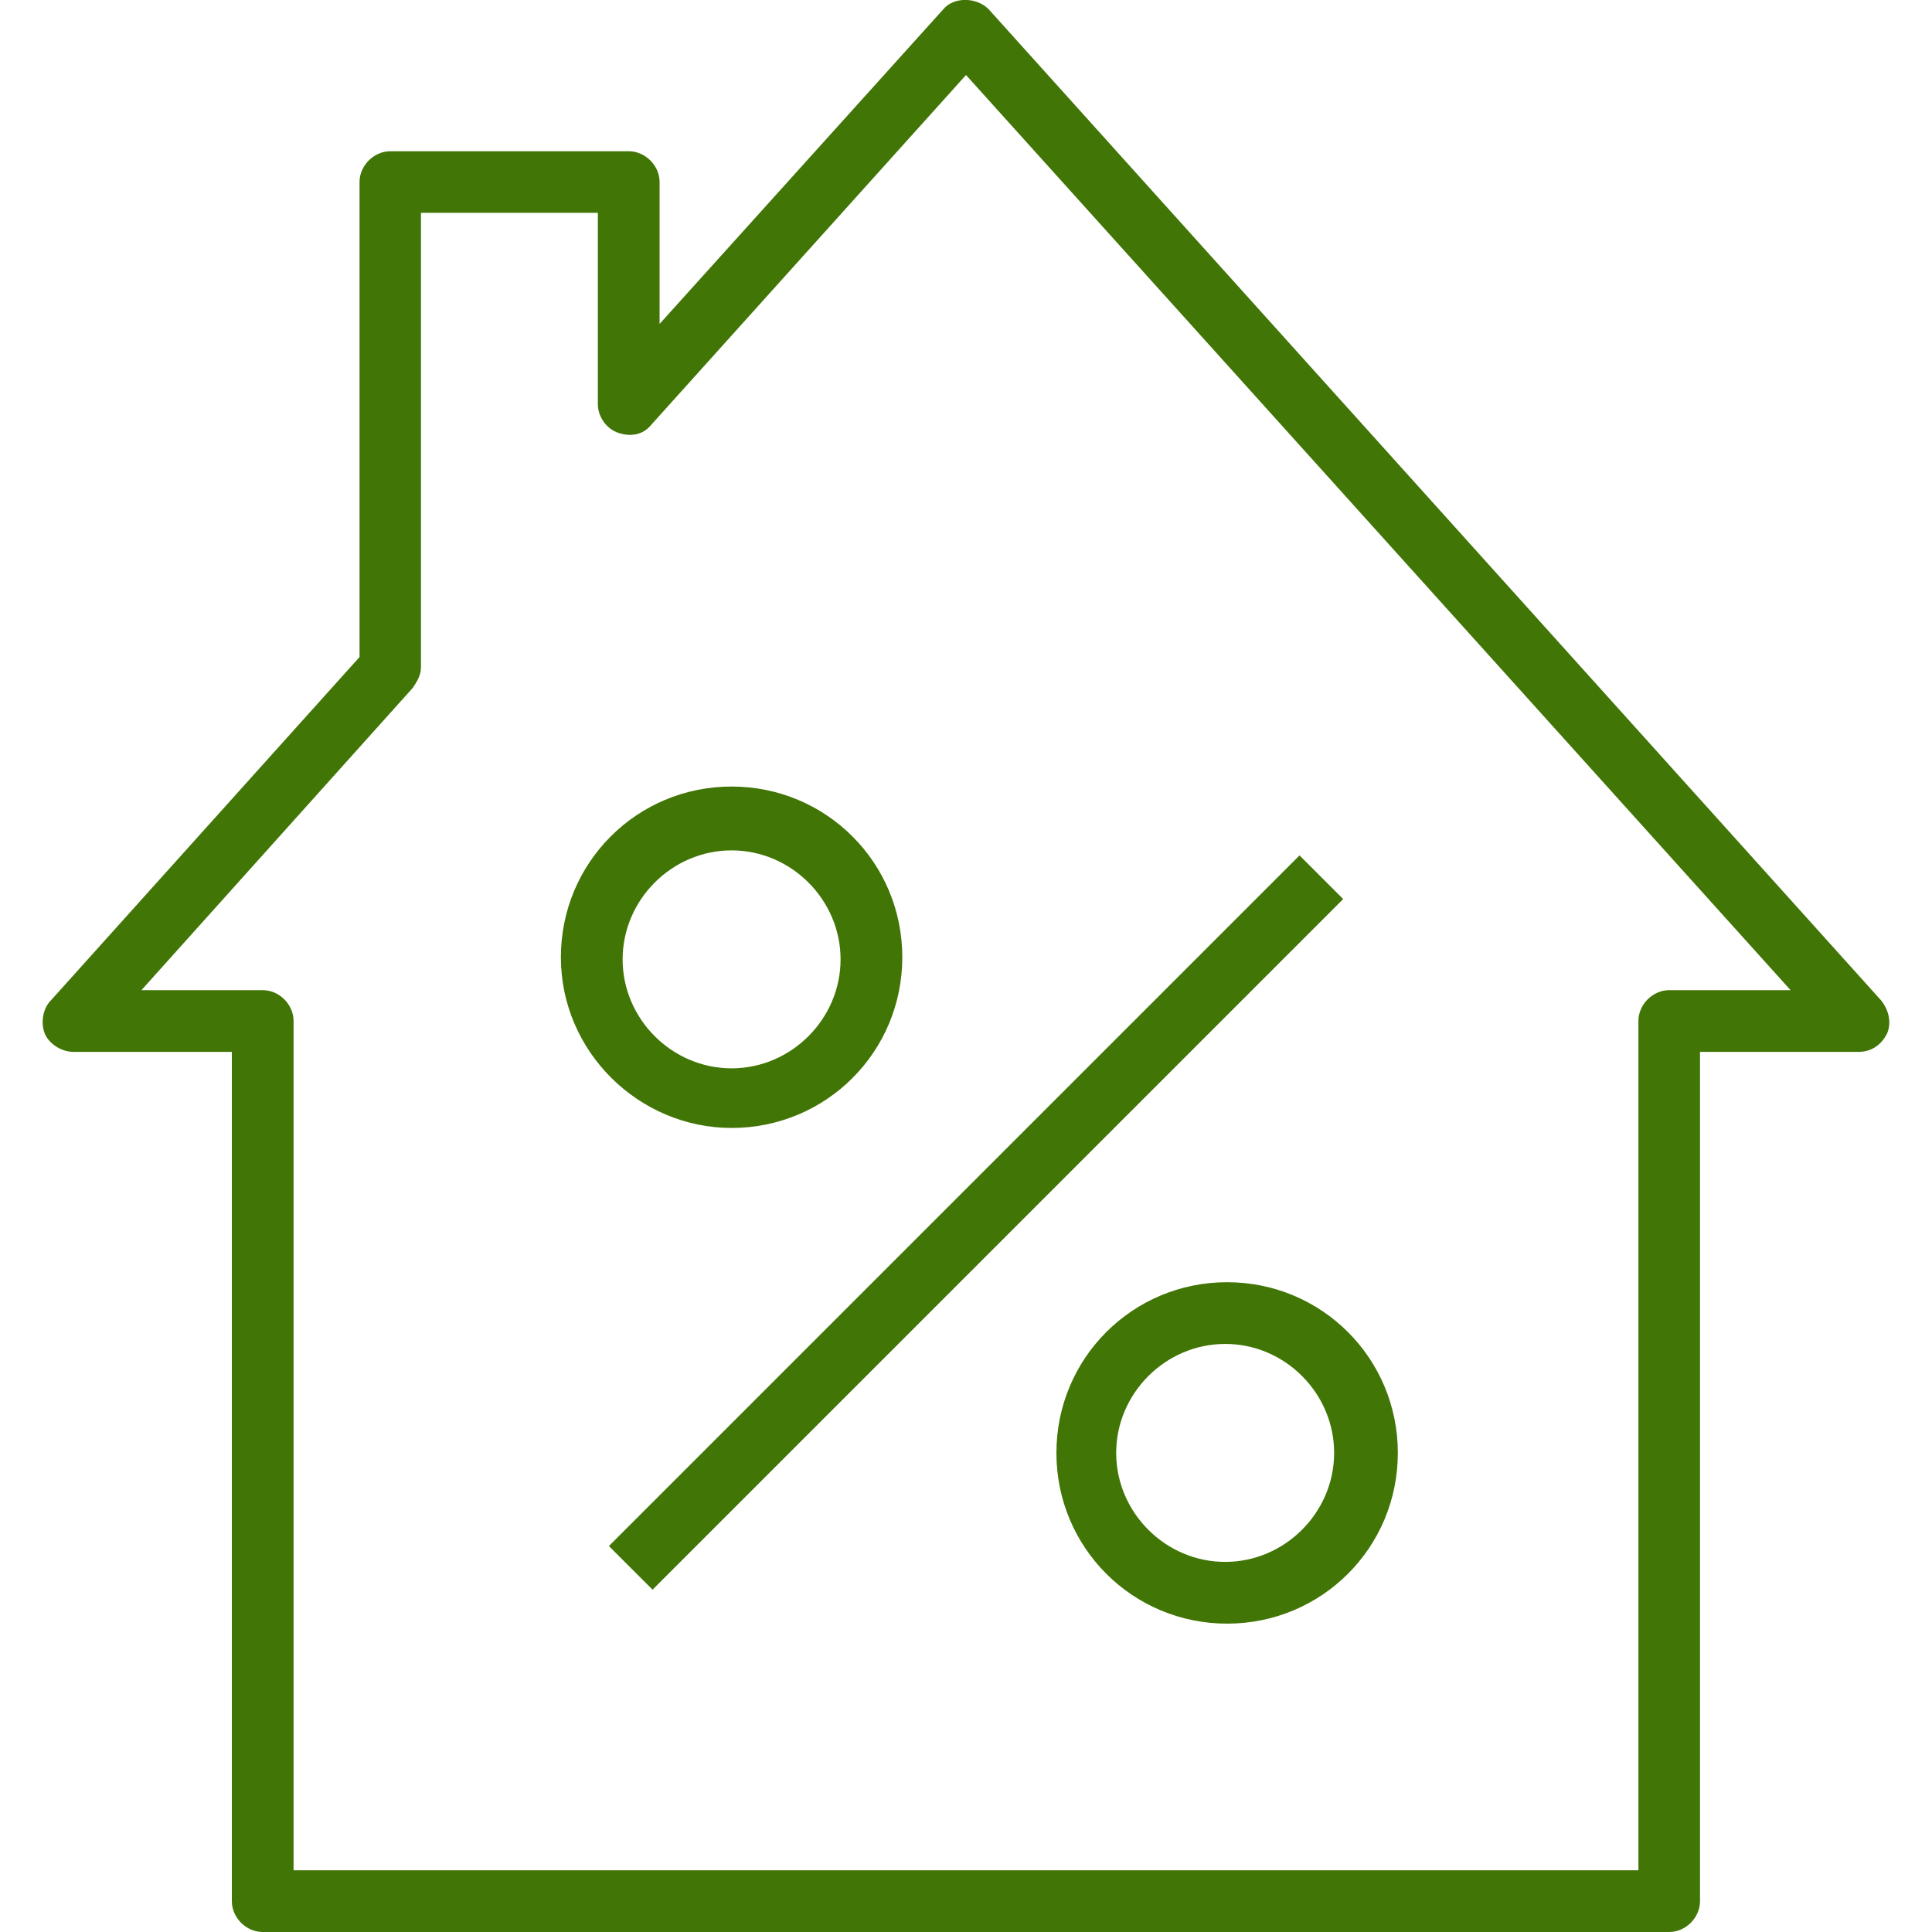
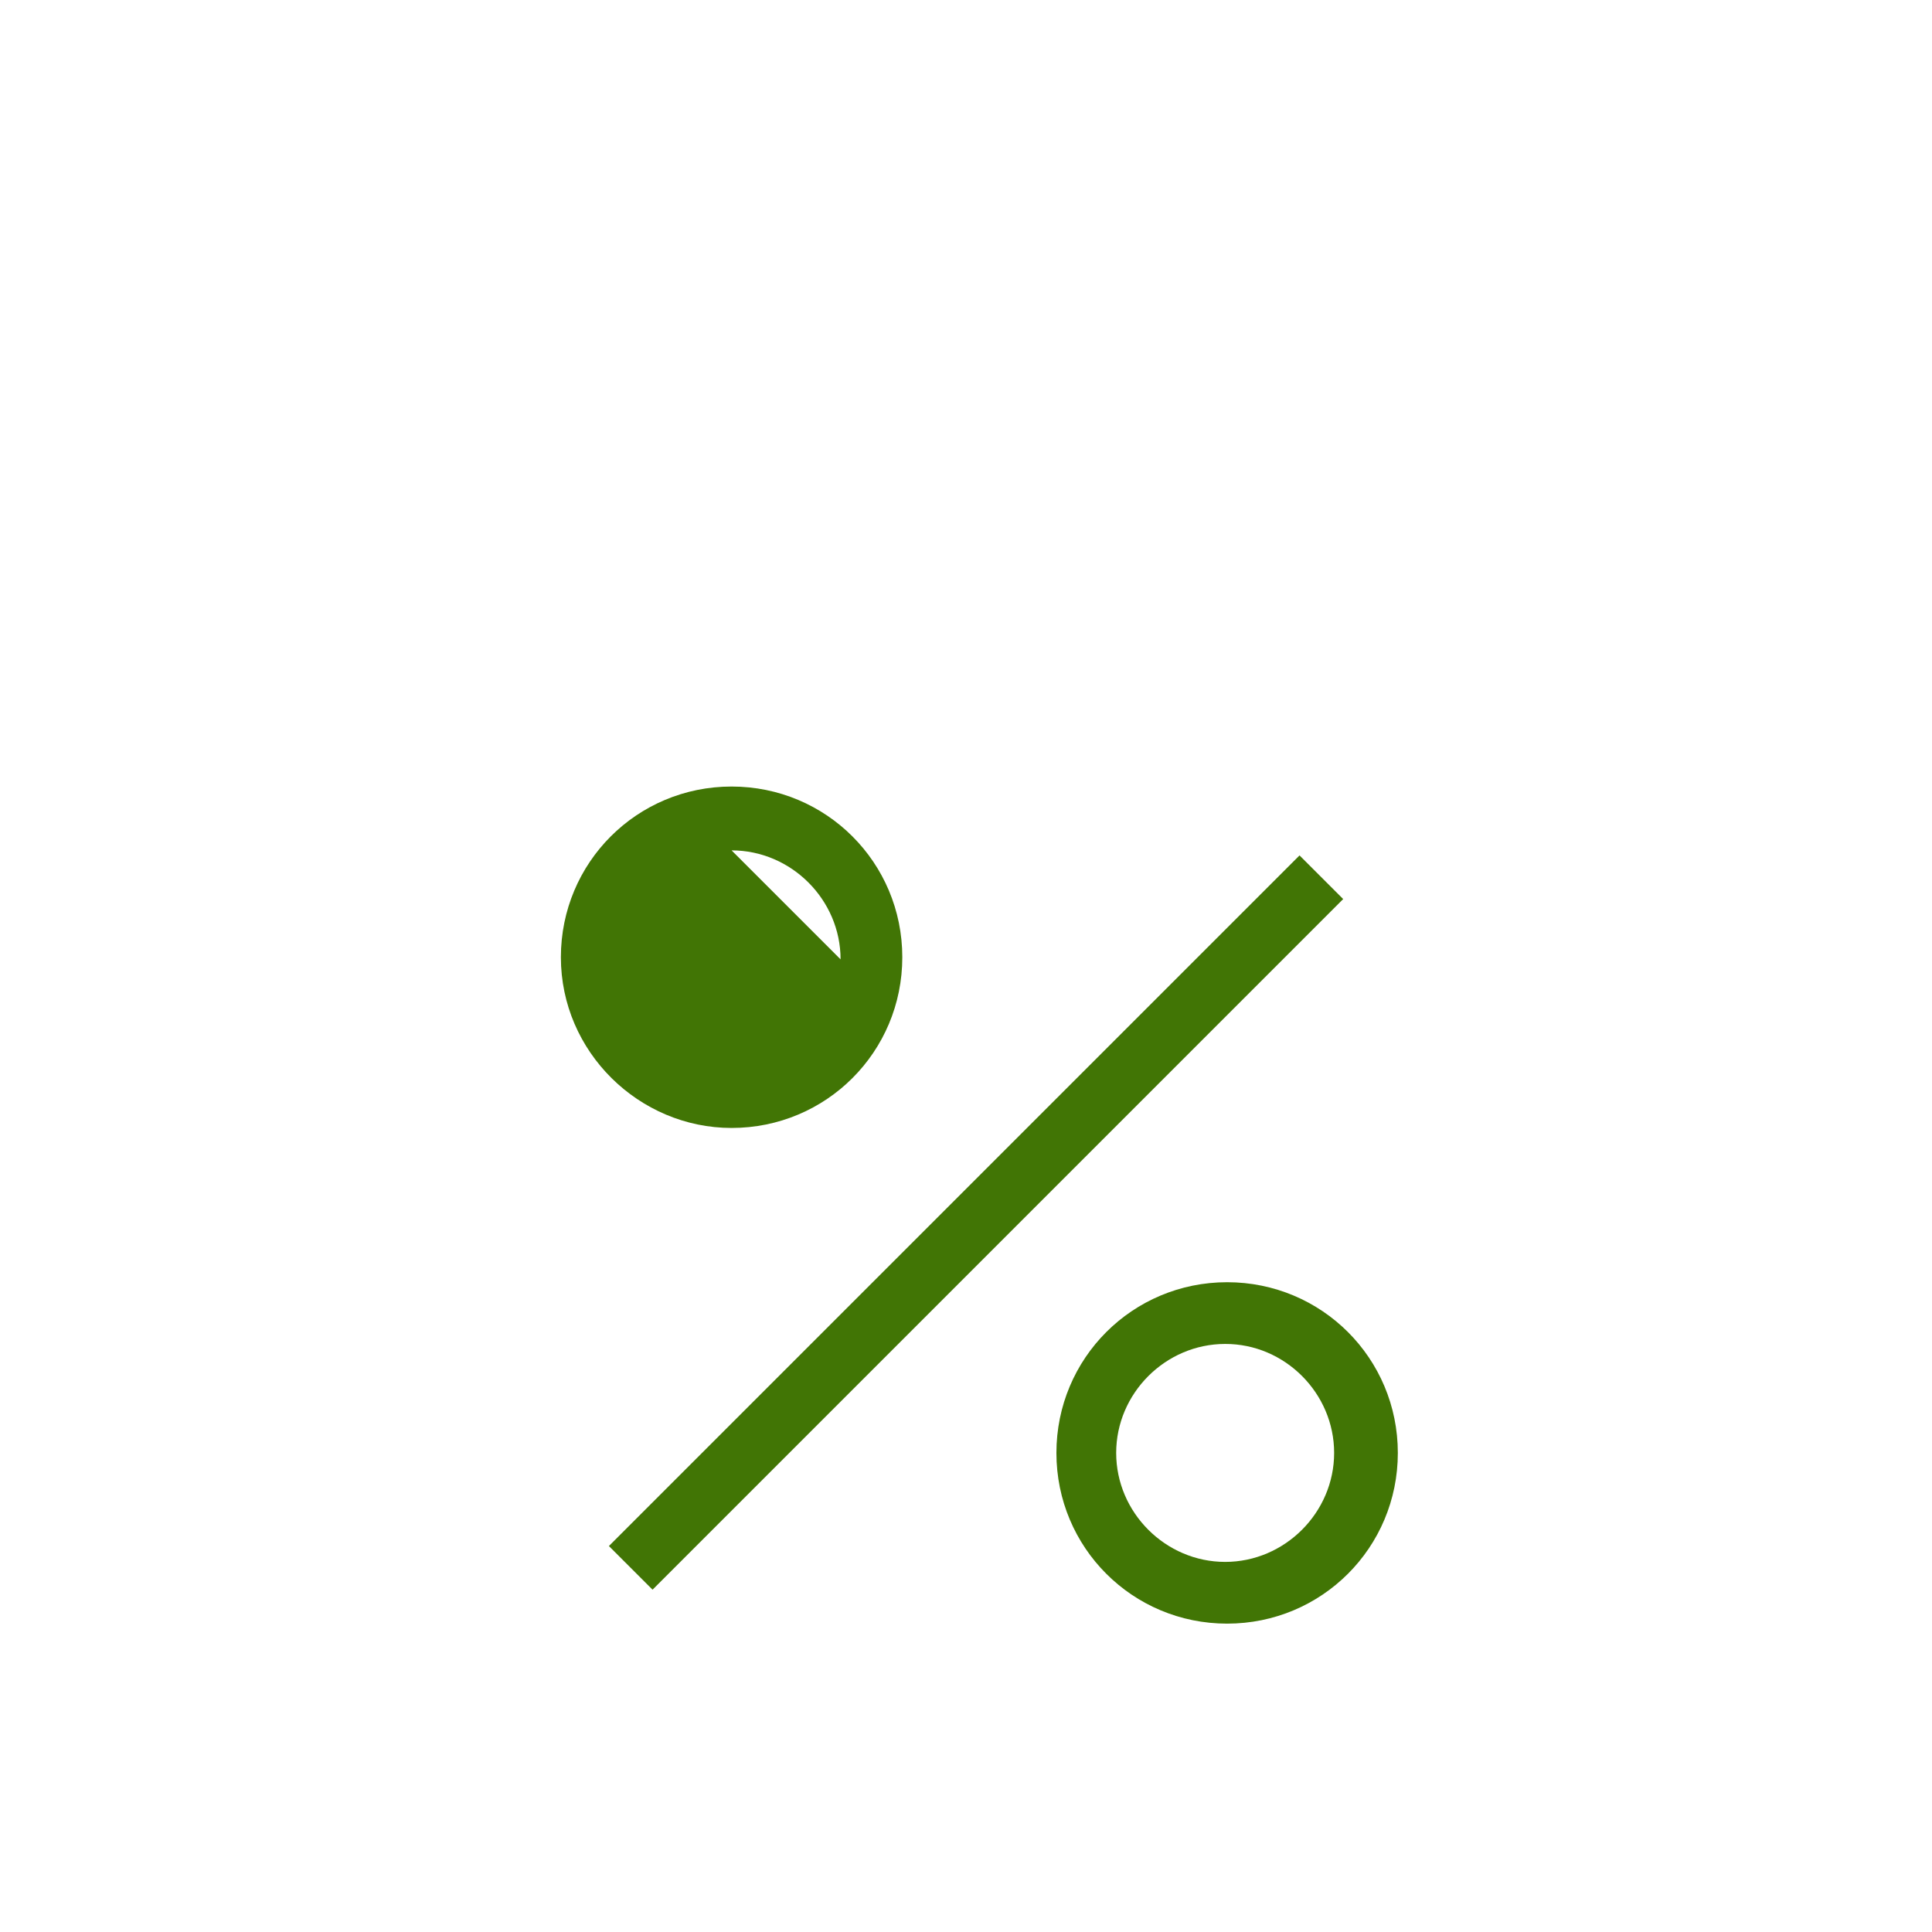
<svg xmlns="http://www.w3.org/2000/svg" viewBox="0 0 128 128">
-   <path fill="#417505" fill-opacity="1.000" stroke-width="0" d="M124.63 66.28L65.5.61c-.82-.82-2.32-.82-3 0L43.7 21.46v-9.4c0-1.09-.95-2.04-2.04-2.04h-15.8c-1.09 0-2.04.95-2.04 2.04v31.47L3.37 66.28c-.54.54-.68 1.5-.41 2.18s1.09 1.23 1.91 1.23h10.49v56.27c0 1.09.95 2.04 2.04 2.04h93.19c1.09 0 2.04-.95 2.04-2.04V69.69h10.49c.82 0 1.5-.41 1.91-1.23.28-.68.14-1.5-.4-2.18zm-14.04-.68c-1.09 0-2.04.95-2.04 2.04v56.27h-89.1V67.64c0-1.09-.95-2.04-2.04-2.04H9.37l17.98-20.03c.27-.41.54-.82.54-1.36V14.1h11.72v12.67c0 .82.54 1.63 1.36 1.91.82.27 1.63.14 2.18-.54L64 4.97l54.63 60.63h-8.04z" />
-   <path fill="#417505" fill-opacity="1.000" stroke-width="0" d="M48.47 74.73c6.27 0 11.31-5.04 11.31-11.31s-5.04-11.31-11.31-11.31-11.31 5.04-11.31 11.31 5.18 11.31 11.31 11.31zm0-18.39c3.95 0 7.22 3.27 7.22 7.22s-3.27 7.22-7.22 7.22-7.22-3.27-7.22-7.22 3.27-7.22 7.22-7.22zM69.99 96.26c0 6.27 5.04 11.31 11.31 11.31s11.31-5.04 11.31-11.31c0-6.27-5.04-11.31-11.31-11.31s-11.31 5.04-11.31 11.31zm18.4 0c0 3.95-3.27 7.22-7.22 7.22-3.95 0-7.22-3.27-7.22-7.22 0-3.95 3.27-7.22 7.22-7.22 3.95-.01 7.22 3.26 7.22 7.22zM40.341 102.429l45.756-45.756 2.893 2.892-45.757 45.756z" />
+   <path fill="#417505" fill-opacity="1.000" stroke-width="0" d="M48.47 74.73c6.27 0 11.31-5.04 11.31-11.31s-5.04-11.31-11.31-11.31-11.31 5.04-11.31 11.31 5.18 11.31 11.31 11.31zm0-18.39c3.95 0 7.22 3.27 7.22 7.22zM69.99 96.26c0 6.27 5.04 11.31 11.31 11.31s11.31-5.04 11.31-11.31c0-6.27-5.04-11.31-11.31-11.31s-11.31 5.04-11.31 11.31zm18.4 0c0 3.95-3.27 7.22-7.22 7.22-3.95 0-7.22-3.27-7.22-7.22 0-3.95 3.27-7.22 7.22-7.22 3.95-.01 7.22 3.26 7.22 7.22zM40.341 102.429l45.756-45.756 2.893 2.892-45.757 45.756z" />
</svg>